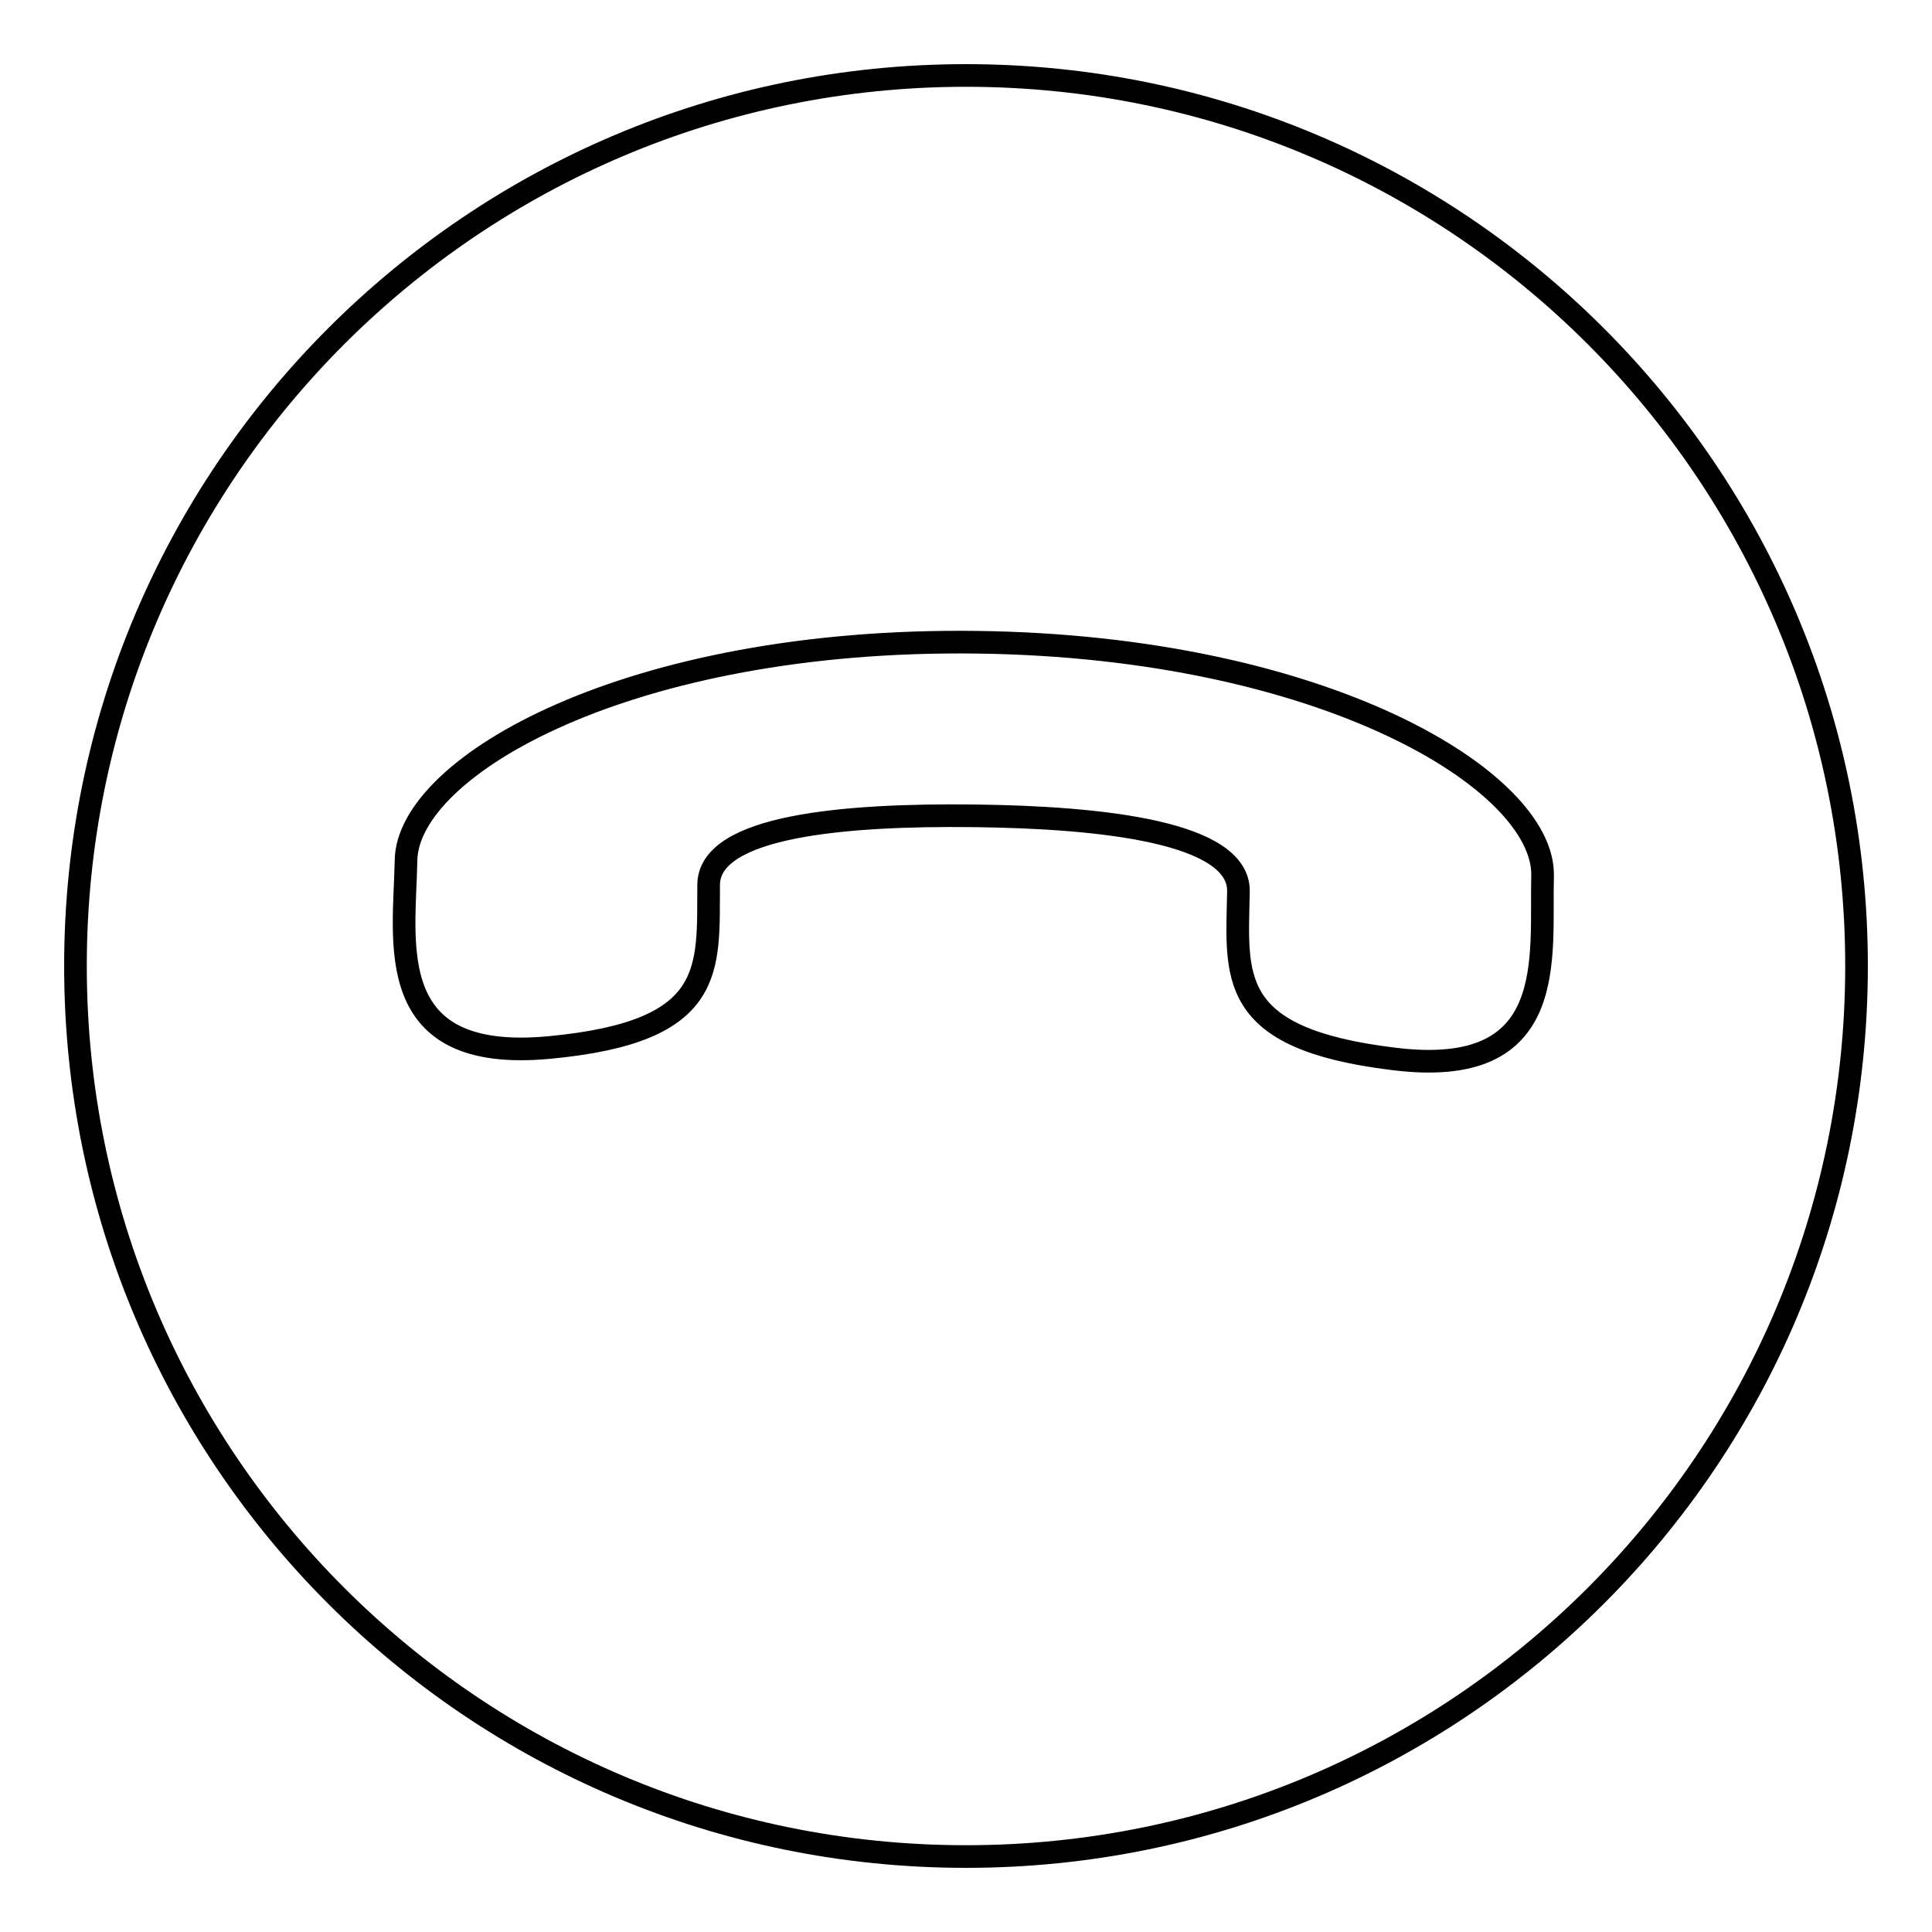
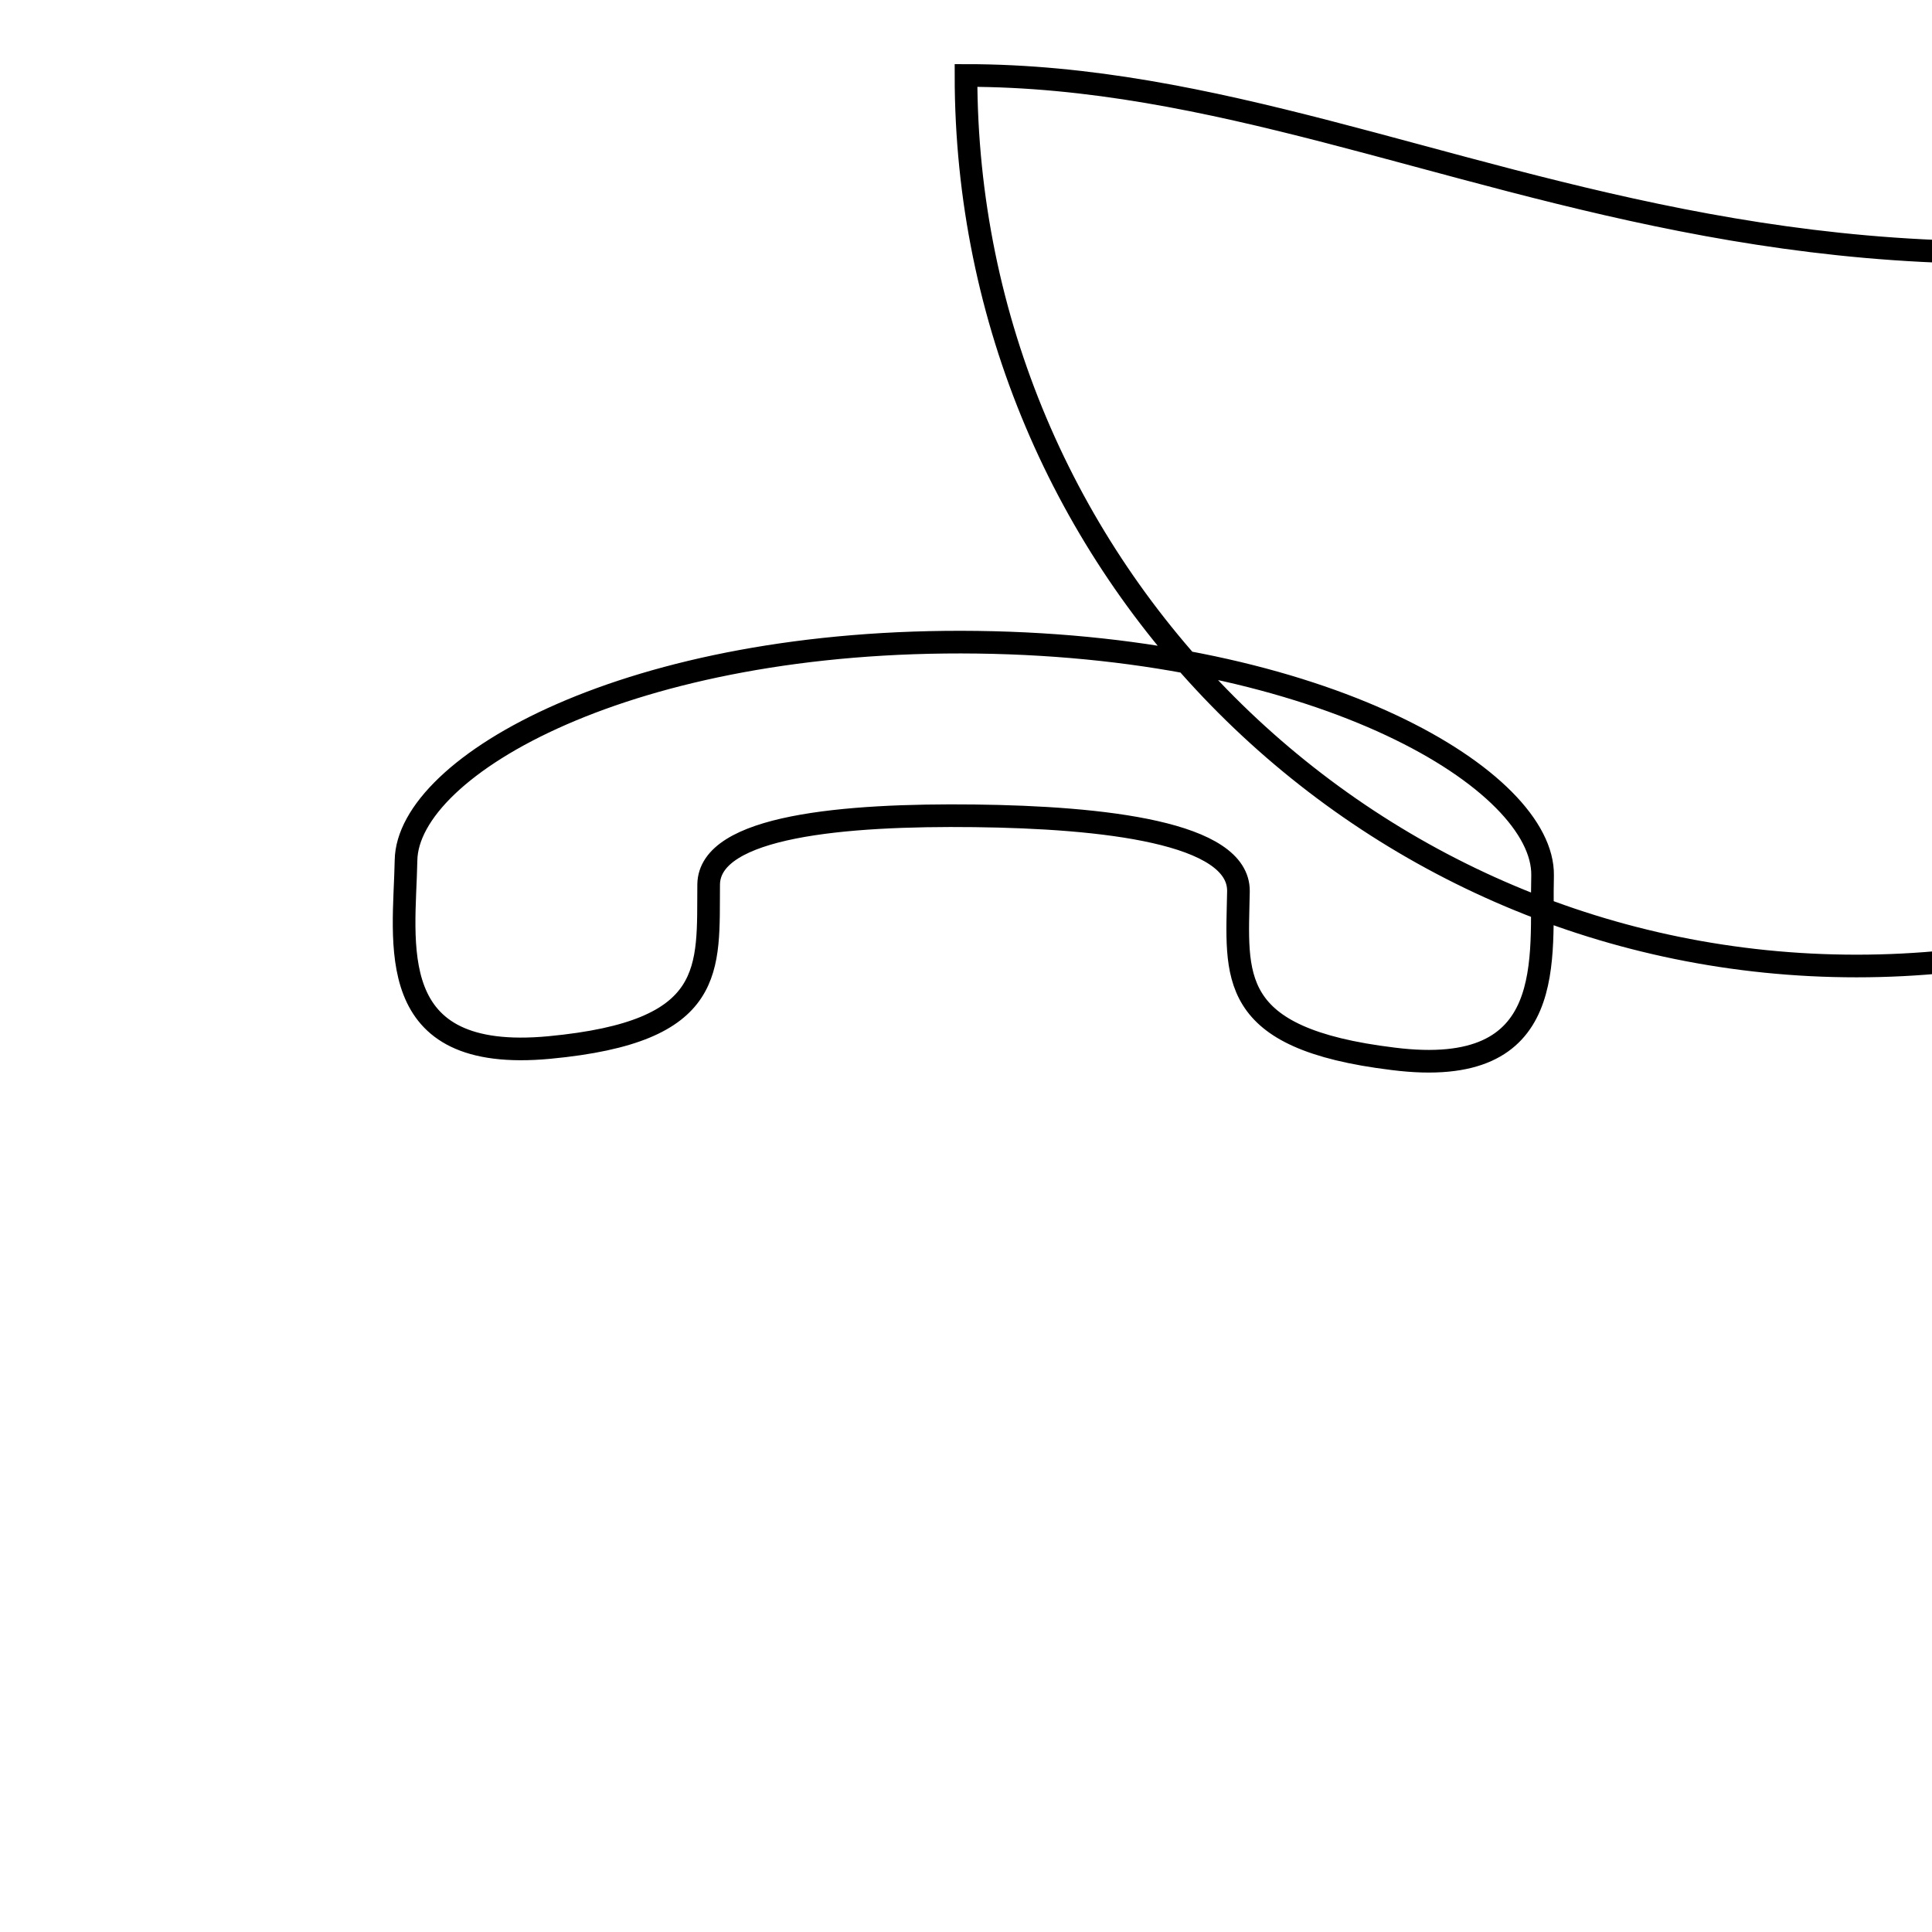
<svg xmlns="http://www.w3.org/2000/svg" version="1.1" x="0px" y="0px" viewBox="0 0 256 256" enable-background="new 0 0 256 256" xml:space="preserve">
  <g>
    <g>
-       <path stroke-width="3" fill-opacity="0" stroke="#000000" d="M128,10C62.8,10,10,62.8,10,128c0,65.2,52.8,118,118,118c65.2,0,118-52.8,118-118C246,62.8,193.2,10,128,10z M184.6,140.3c-22.2-2.7-20.7-11-20.5-22.2c0.1-7.8-17.9-9.8-35-10c-17.1-0.2-35.1,1.3-35.2,9.1c-0.1,11.2,1.2,19.5-21.1,21.6c-22.3,2.1-19.2-13.9-19-24.8c0.2-12.5,29.6-29.5,75.7-28.9c46.1,0.6,75.1,18.4,74.9,30.9C204.1,126.9,206.8,143.1,184.6,140.3z" />
+       <path stroke-width="3" fill-opacity="0" stroke="#000000" d="M128,10c0,65.2,52.8,118,118,118c65.2,0,118-52.8,118-118C246,62.8,193.2,10,128,10z M184.6,140.3c-22.2-2.7-20.7-11-20.5-22.2c0.1-7.8-17.9-9.8-35-10c-17.1-0.2-35.1,1.3-35.2,9.1c-0.1,11.2,1.2,19.5-21.1,21.6c-22.3,2.1-19.2-13.9-19-24.8c0.2-12.5,29.6-29.5,75.7-28.9c46.1,0.6,75.1,18.4,74.9,30.9C204.1,126.9,206.8,143.1,184.6,140.3z" />
    </g>
  </g>
</svg>